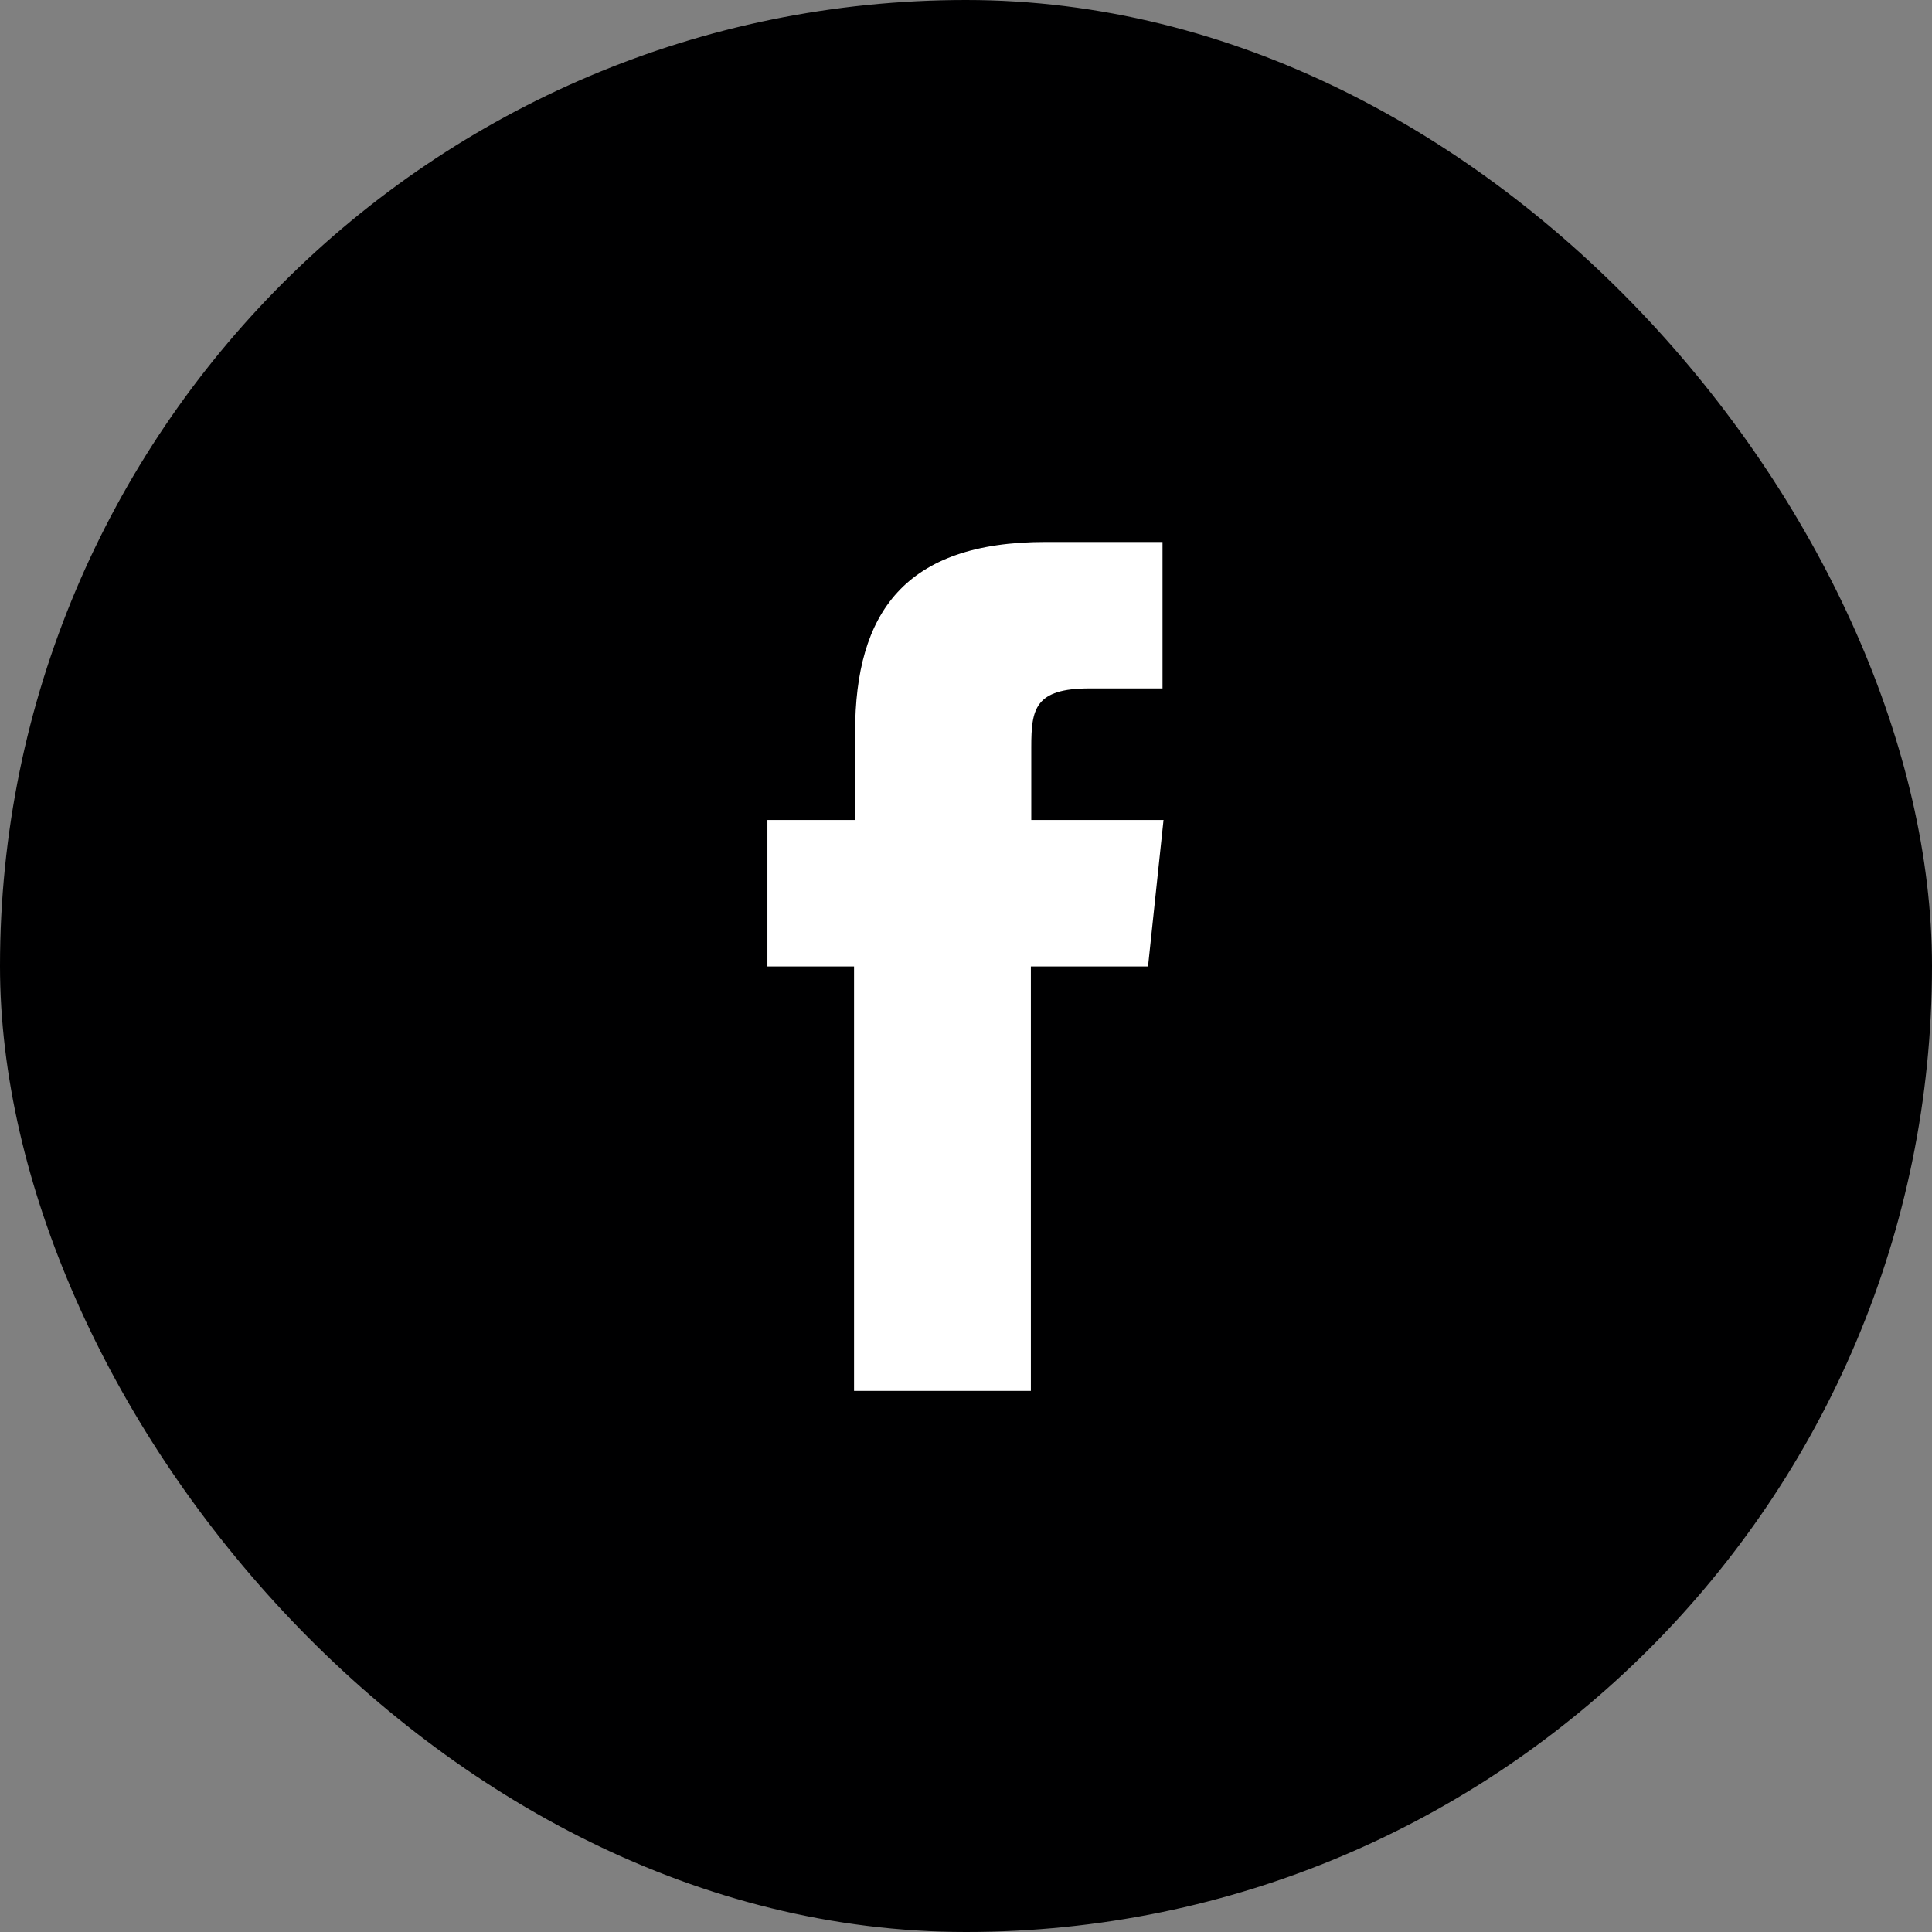
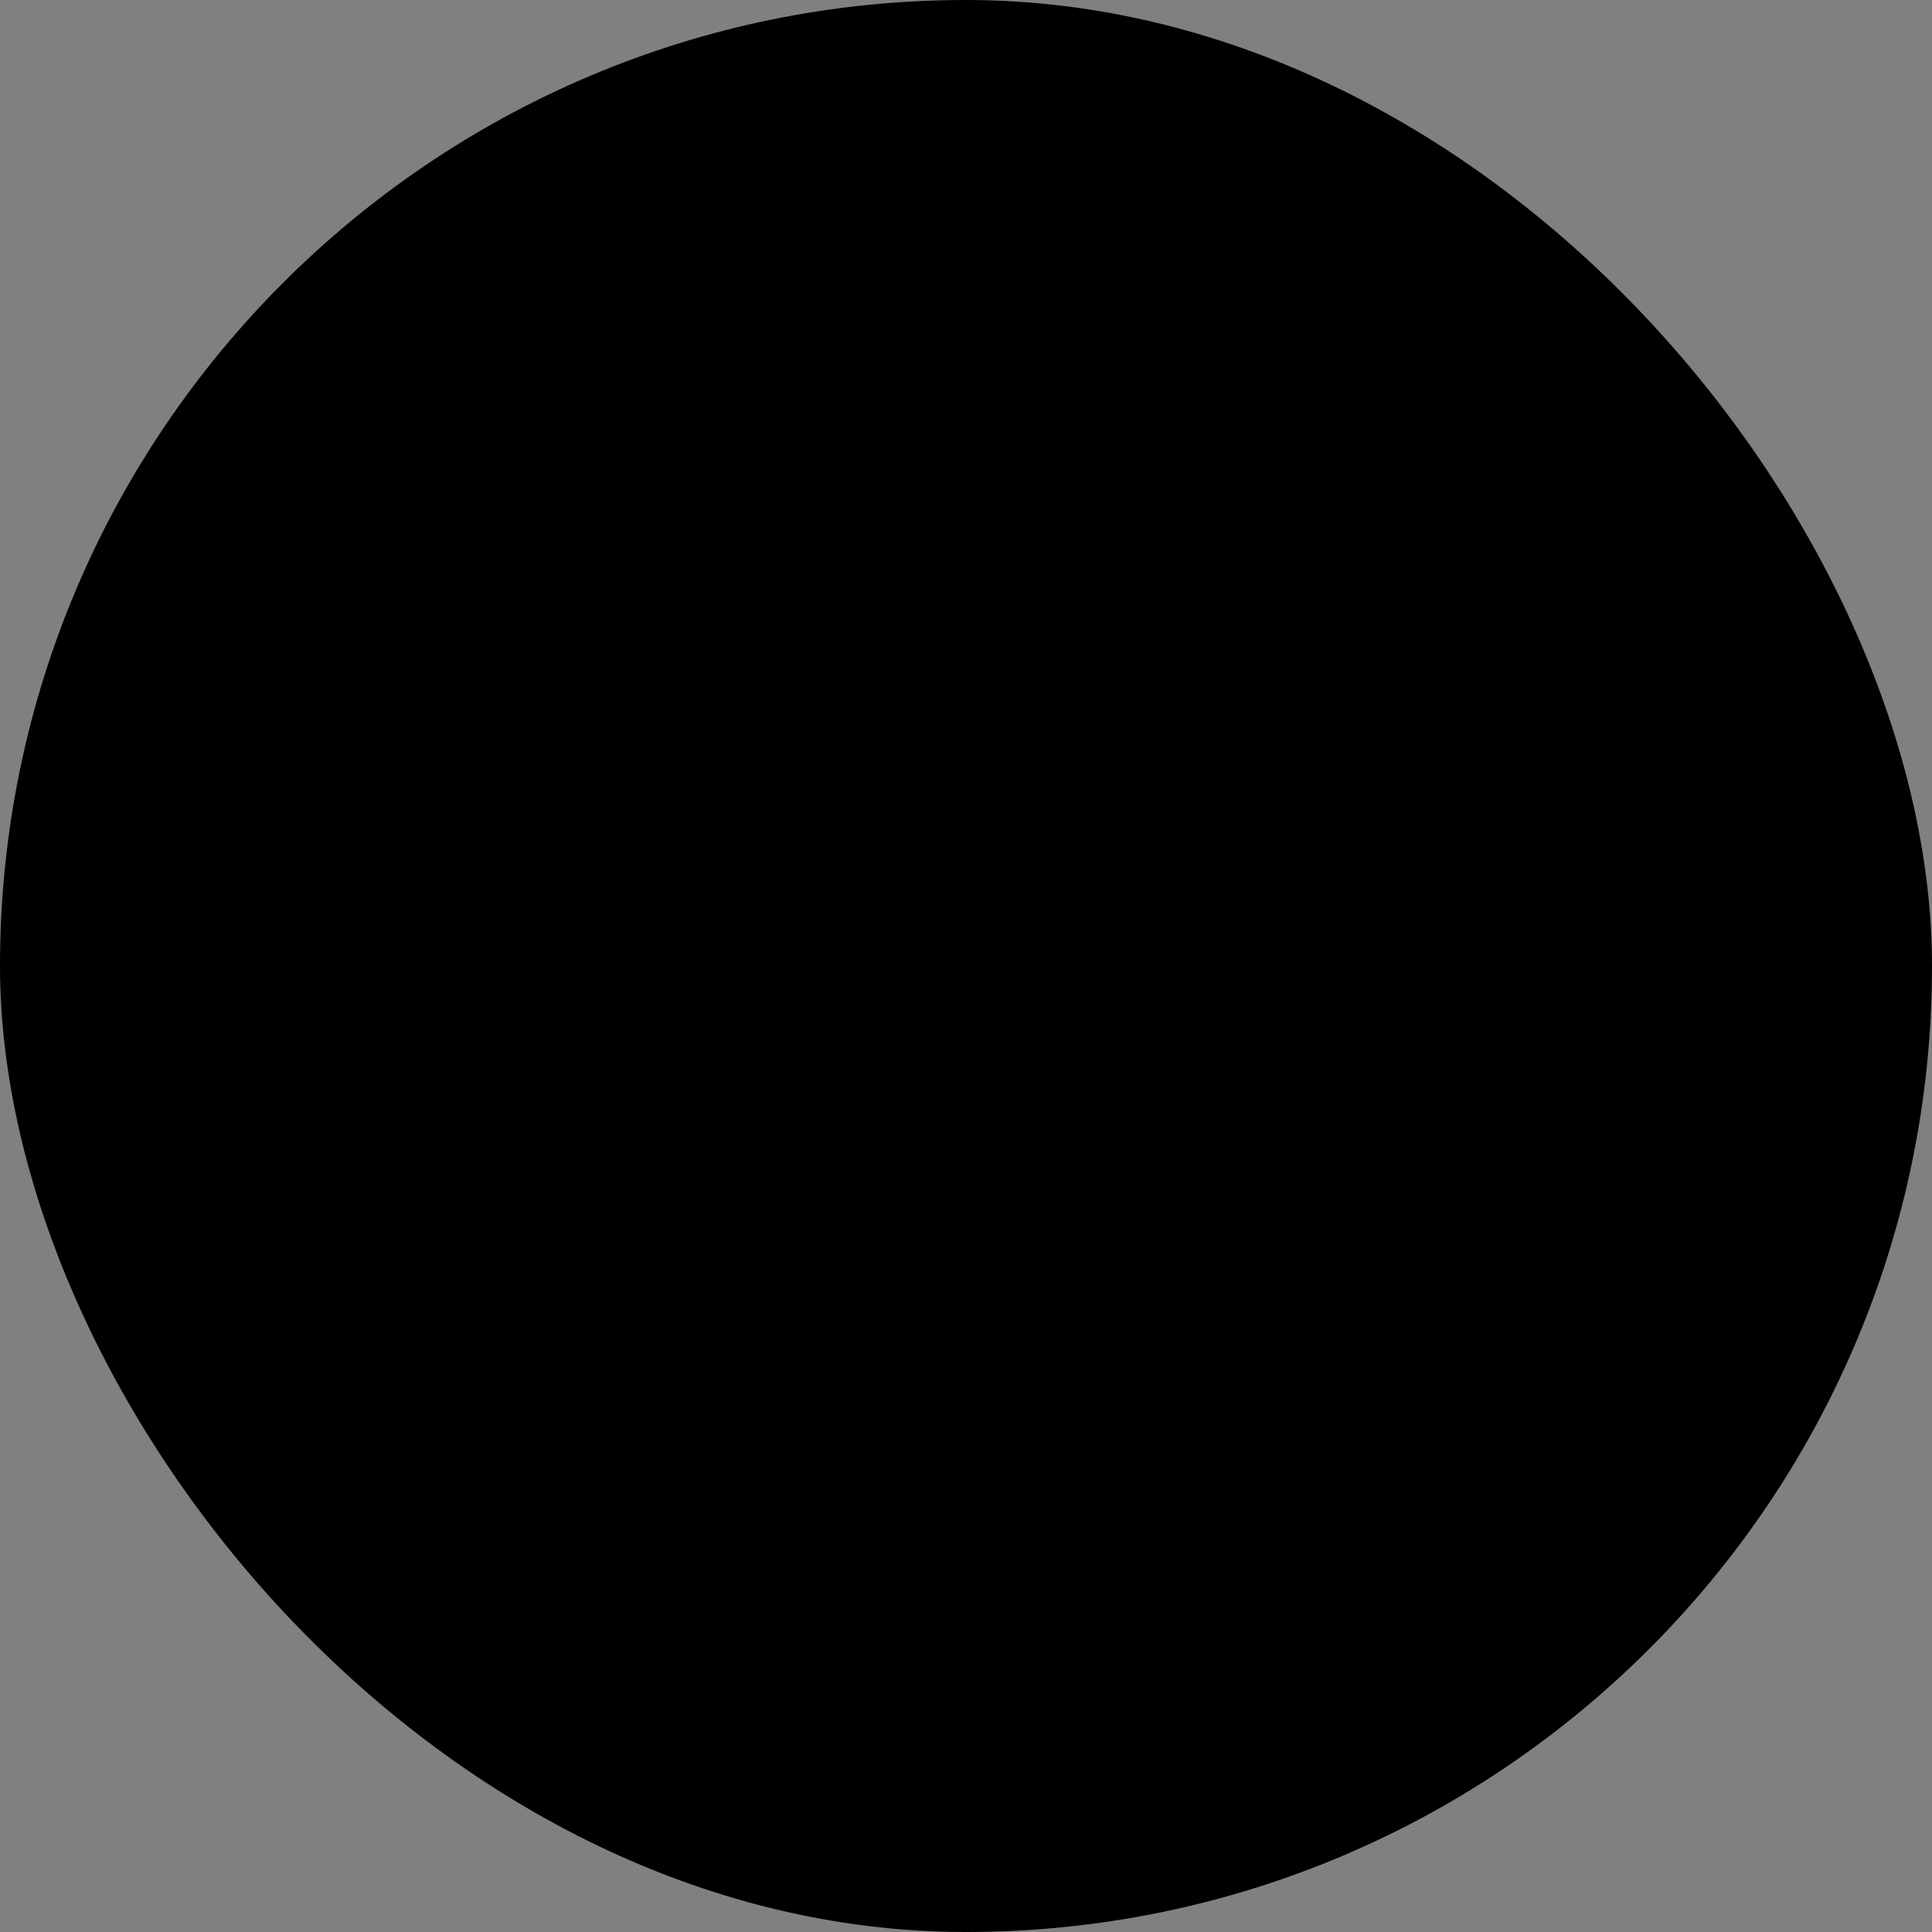
<svg xmlns="http://www.w3.org/2000/svg" width="38" height="38" viewBox="0 0 38 38" fill="none">
  <rect x="0" y="0" width="38" height="38" fill="#808080" stroke="none" />
  <rect width="38" height="38" rx="19" fill="#000001" />
-   <path d="M20.276 27.357H16.798V19.009H15.094V16.128H16.819V14.403C16.819 12.052 17.794 10.66 20.562 10.66H22.865V13.54H21.431C20.353 13.54 20.284 13.944 20.284 14.695V16.128H22.885L22.58 19.009H20.276V27.357Z" fill="white" />
</svg>